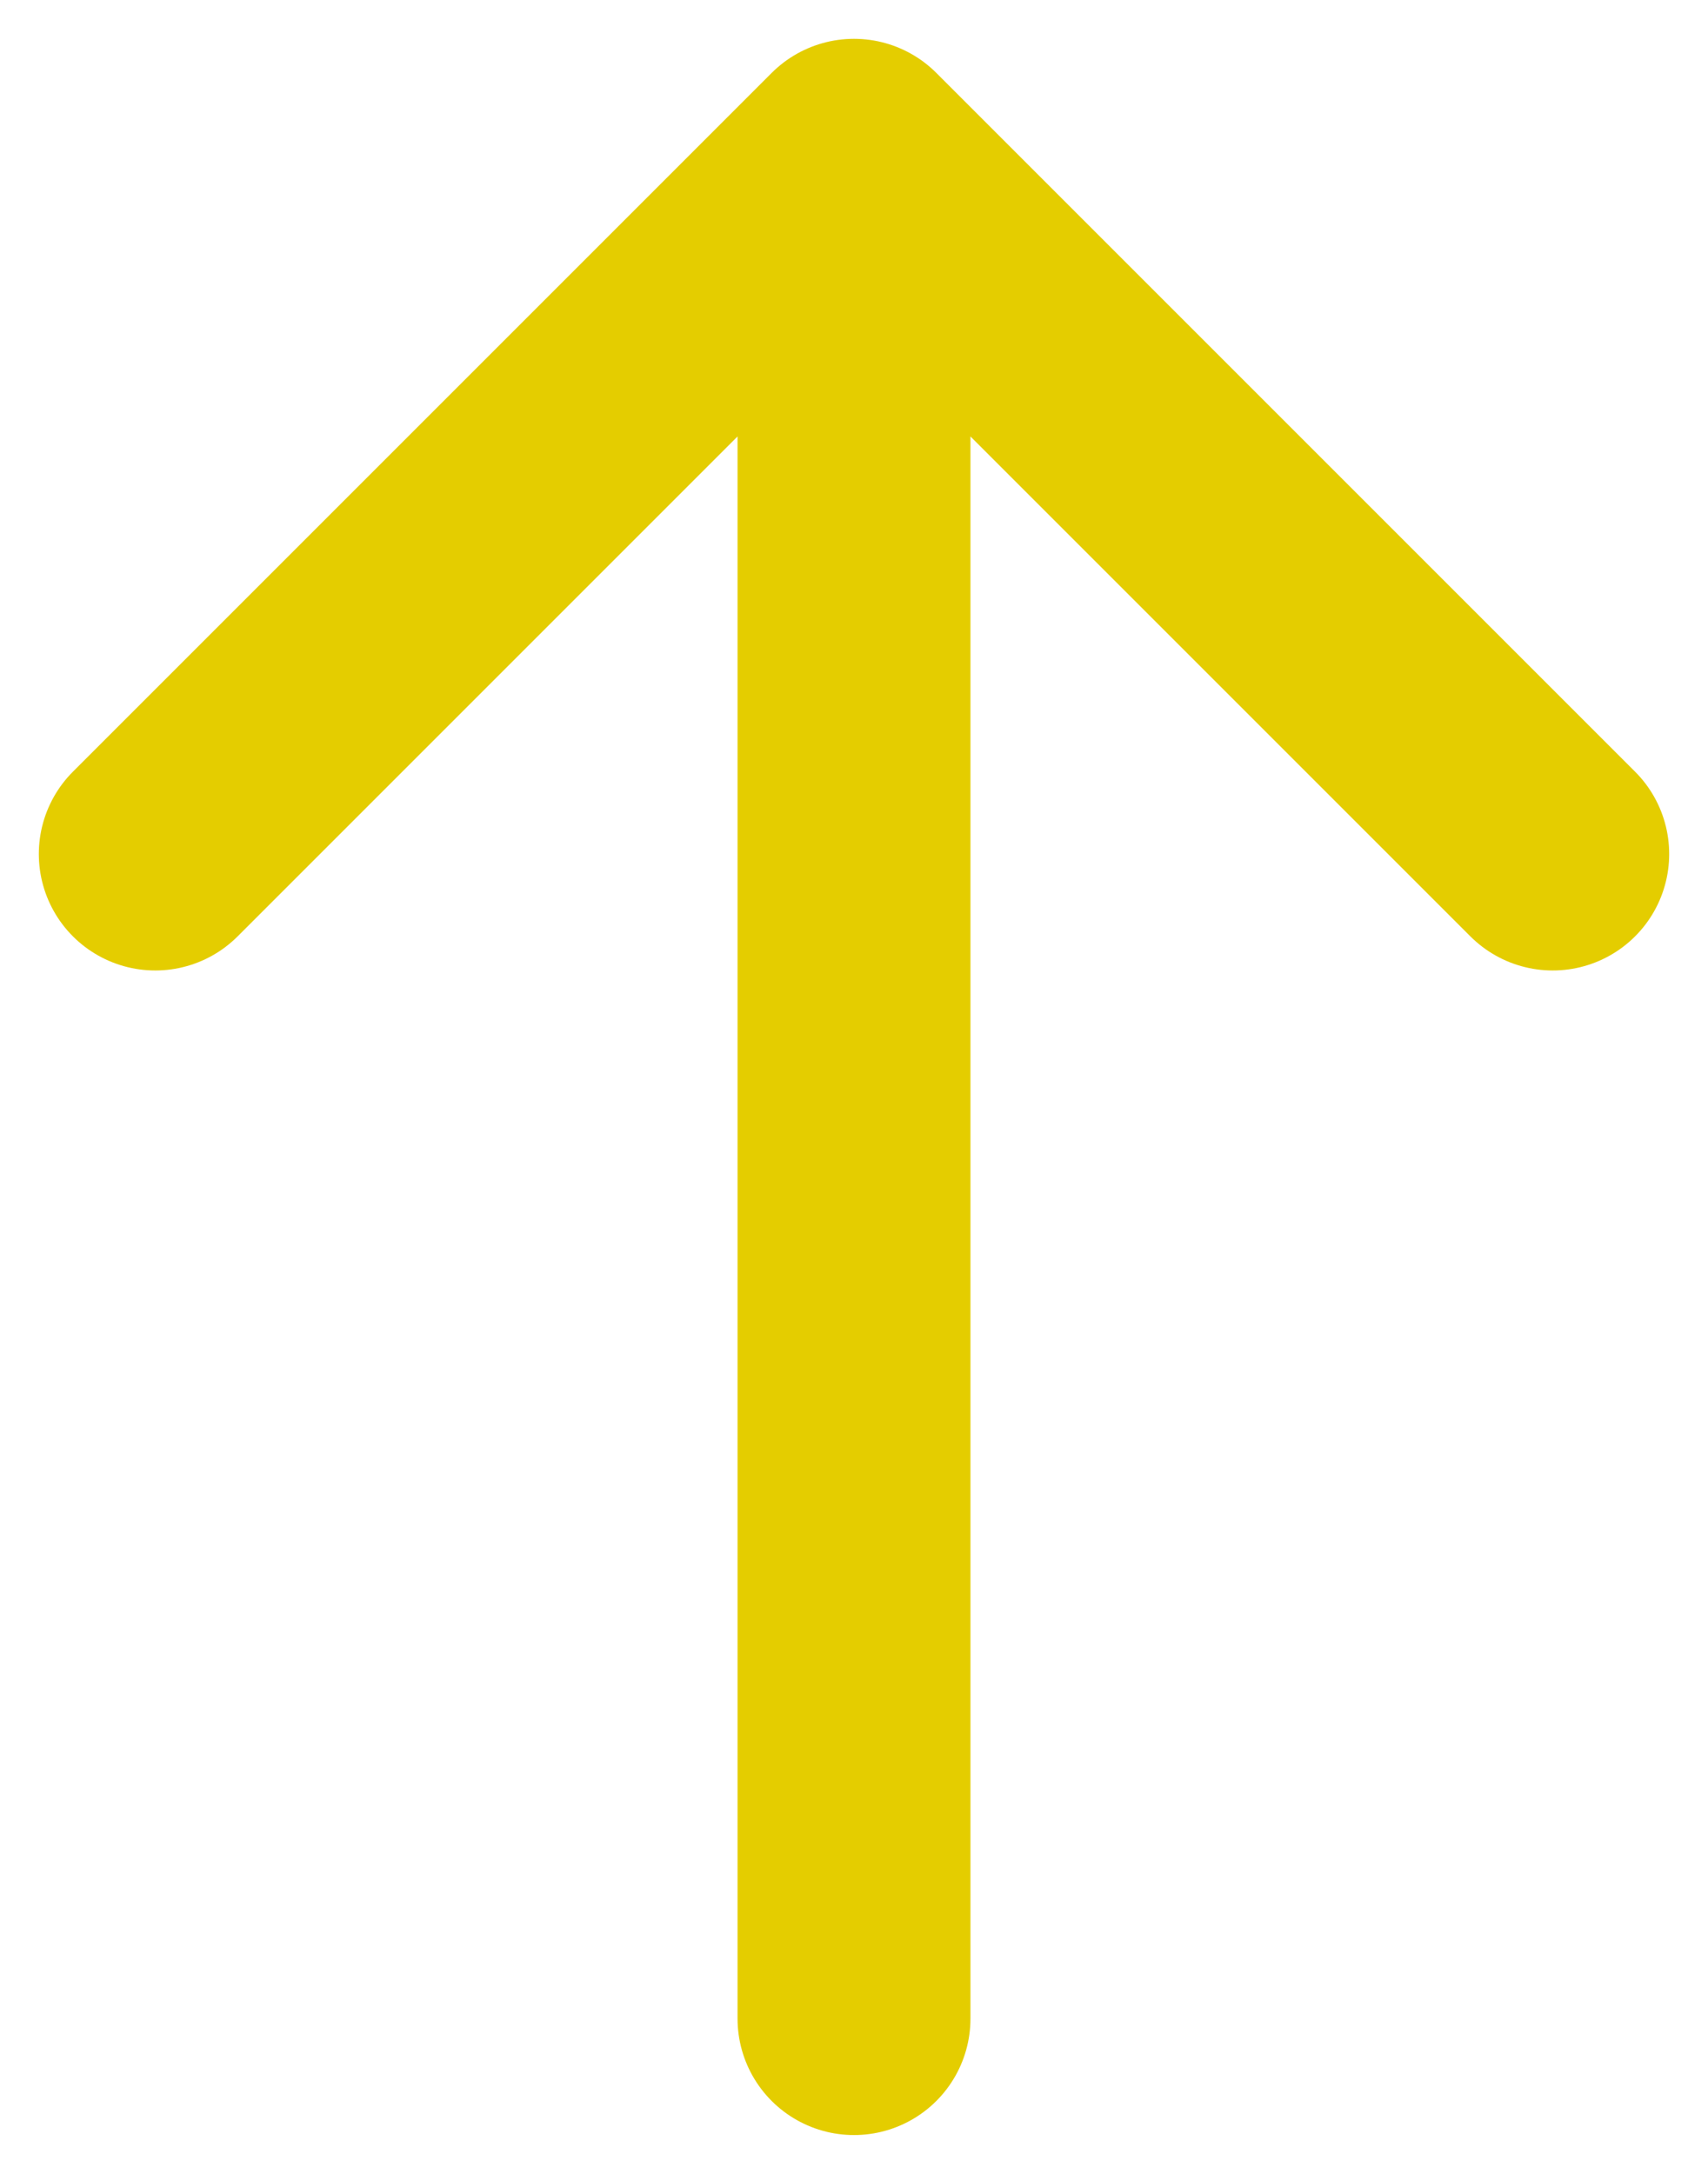
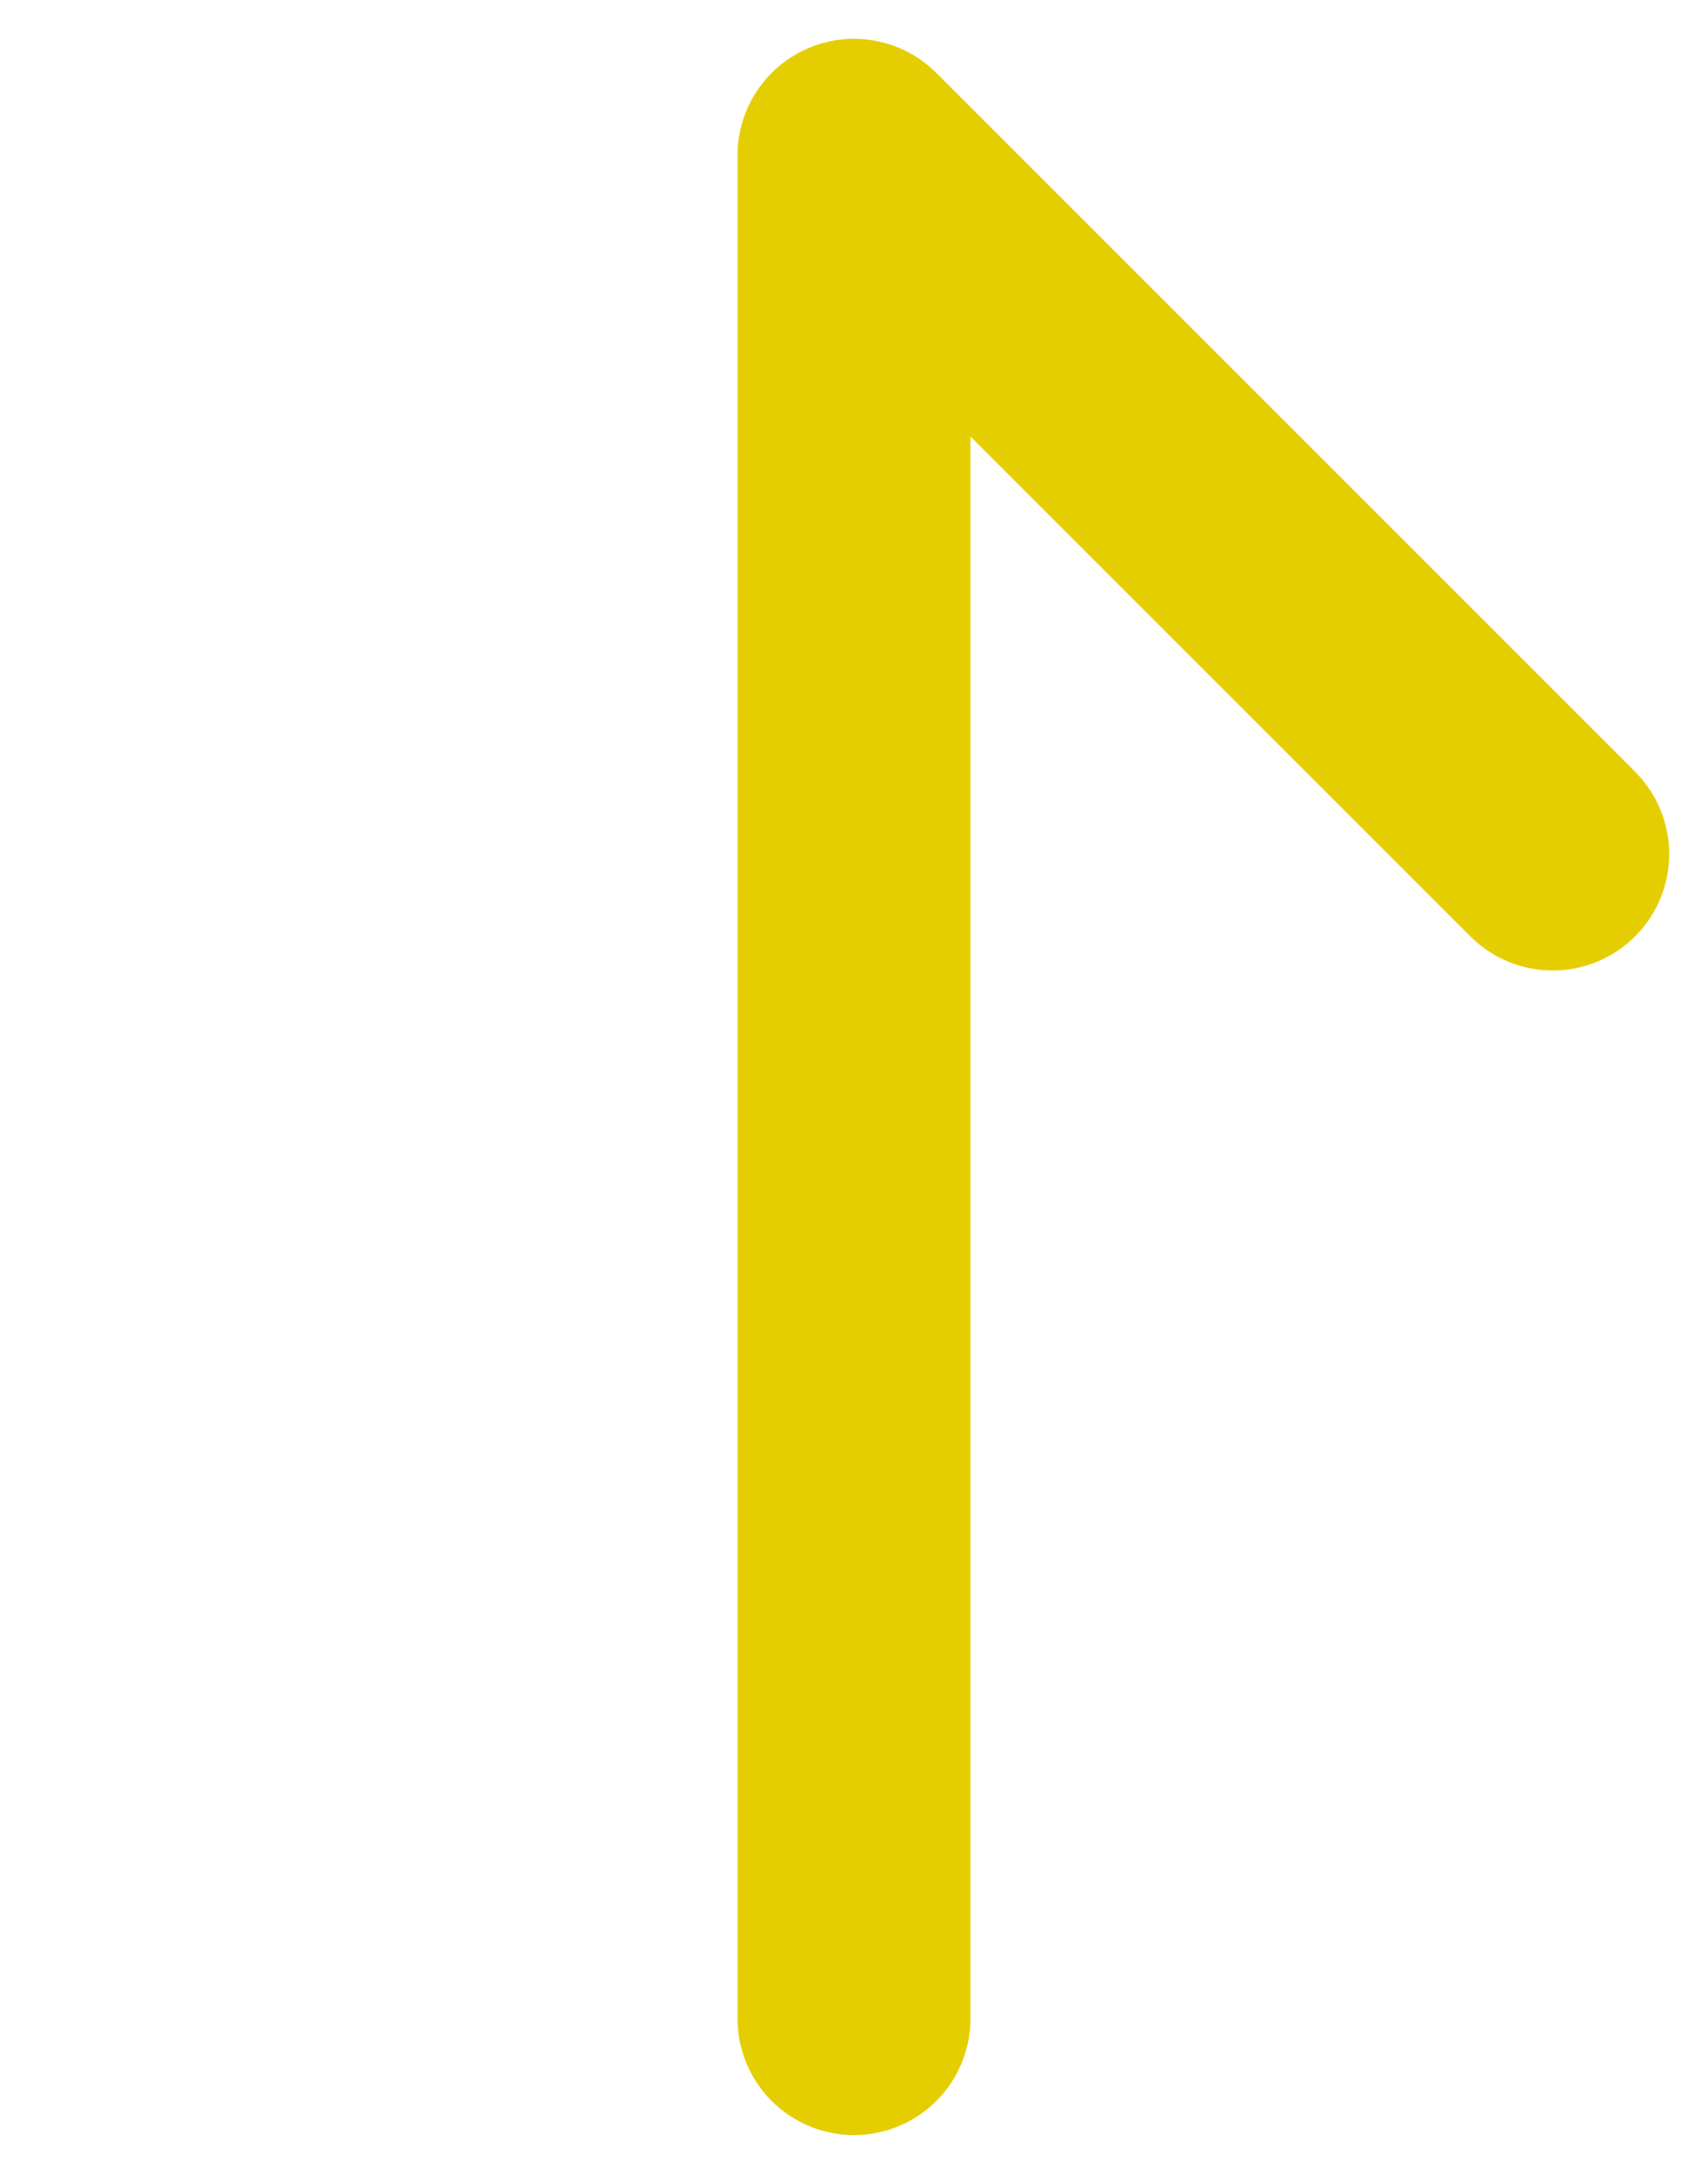
<svg xmlns="http://www.w3.org/2000/svg" width="22" height="28" viewBox="0 0 22 28" fill="none">
-   <path d="M11 26V2M11 2L2 11M11 2L20 11" stroke="#E4CD00" stroke-width="3" stroke-linecap="round" stroke-linejoin="round" />
+   <path d="M11 26V2M11 2M11 2L20 11" stroke="#E4CD00" stroke-width="3" stroke-linecap="round" stroke-linejoin="round" />
</svg>